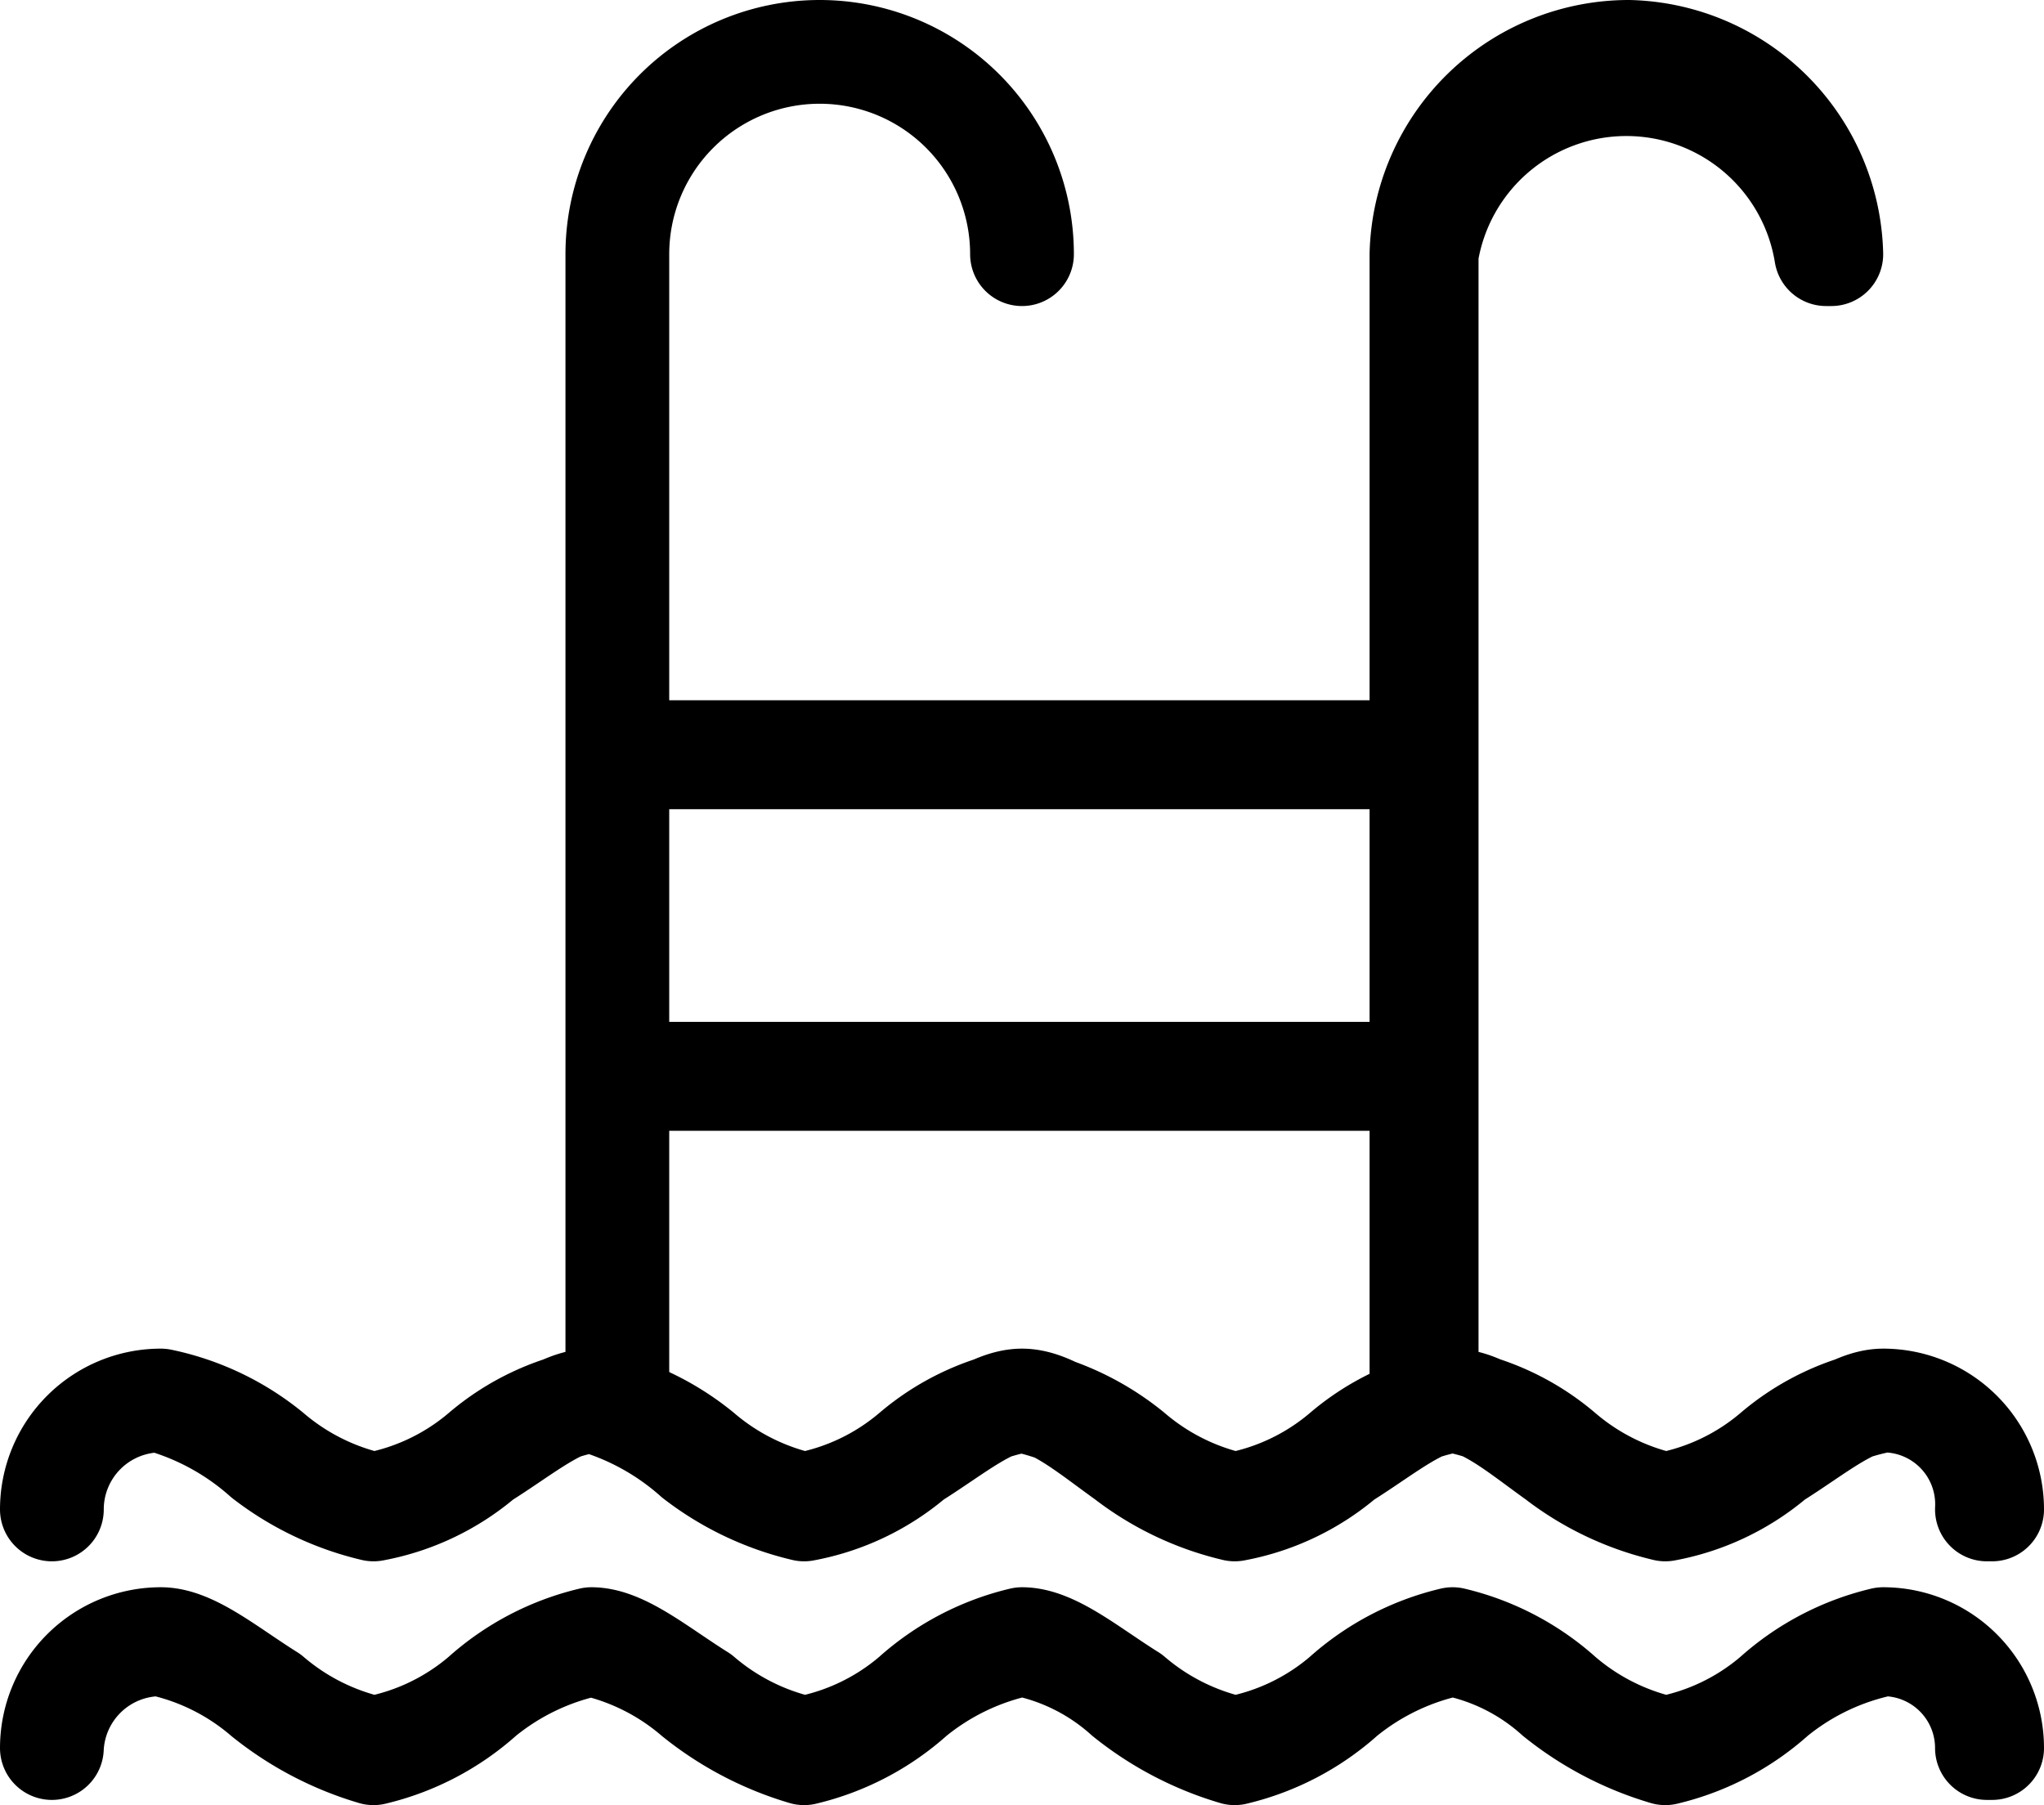
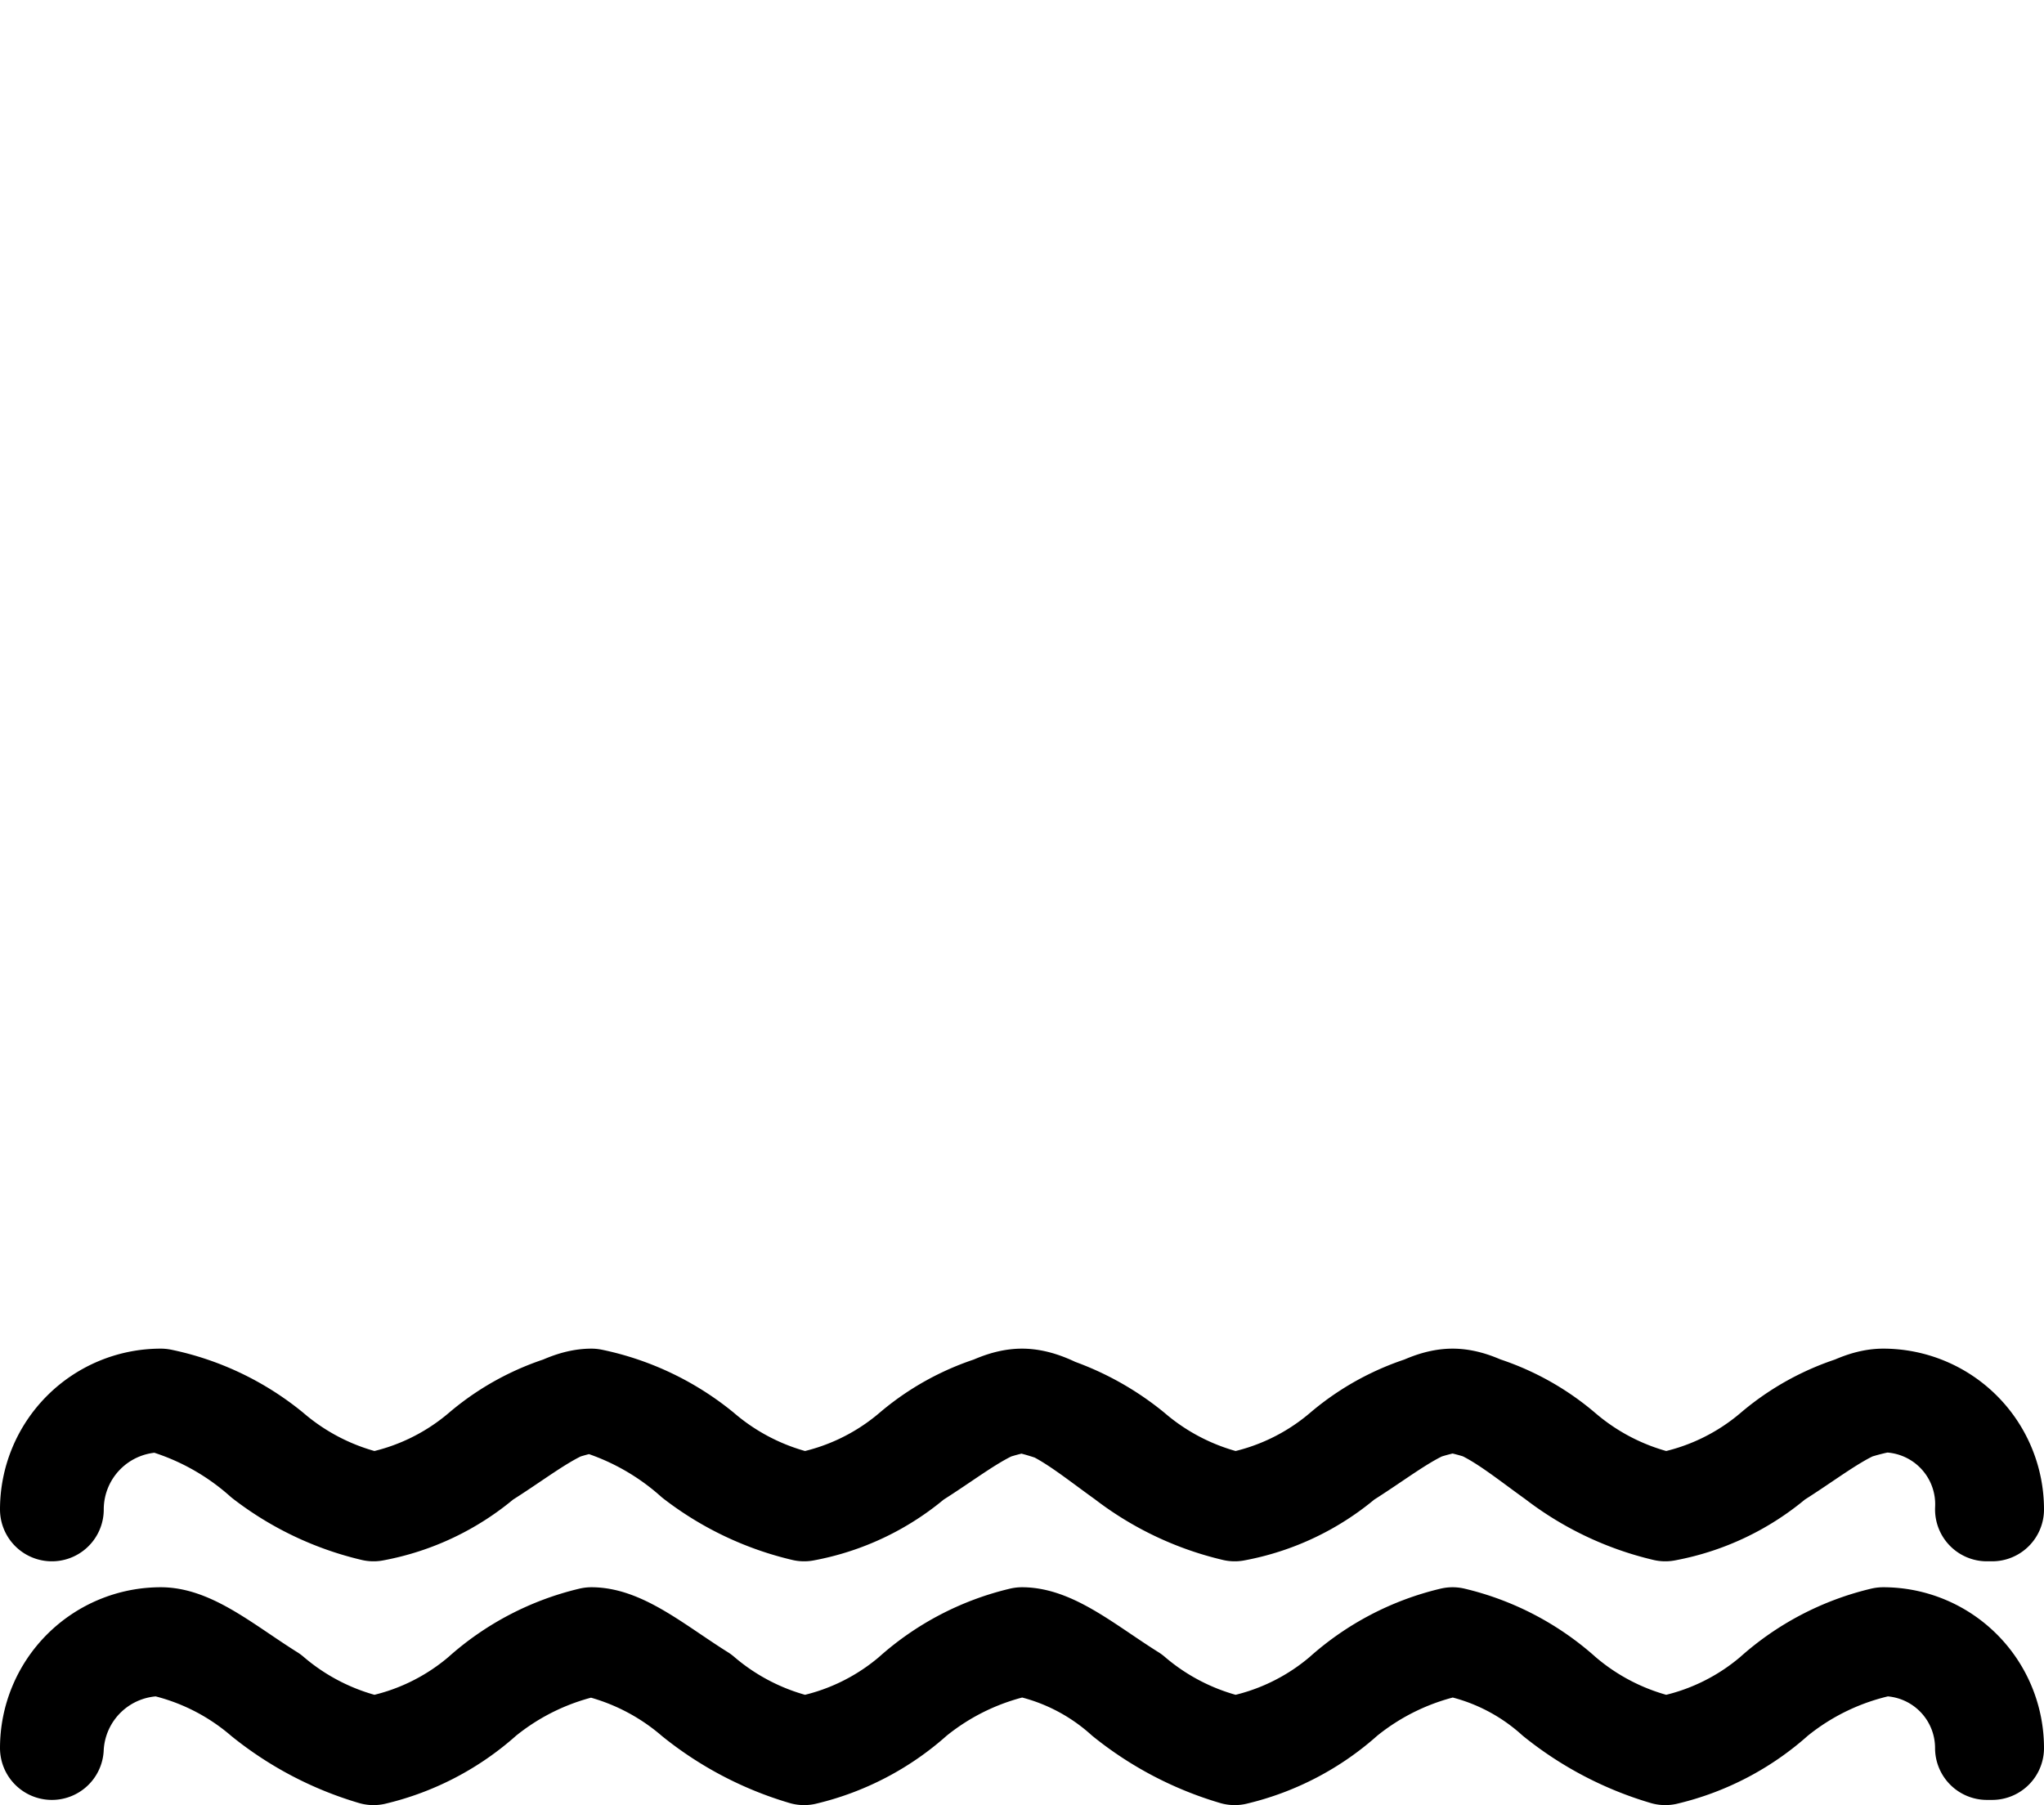
<svg xmlns="http://www.w3.org/2000/svg" id="Calque_1" data-name="Calque 1" viewBox="0 0 39.4 34.8">
  <g>
    <g>
      <path d="M38.4,38.4a5.5,5.5,0,0,1-2.1-1c-.7-.5-1.4-1.1-2-1.1s-1.3.6-2.1,1.1a4.5,4.5,0,0,1-2.1,1,5.5,5.5,0,0,1-2.1-1c-.7-.5-1.4-1.1-2-1.1s-1.3.6-2.1,1.1a4.5,4.5,0,0,1-2.1,1,5.5,5.5,0,0,1-2.1-1,5.1,5.1,0,0,0-2-1.1c-.6,0-1.3.6-2.1,1.1a4.5,4.5,0,0,1-2.1,1,5.5,5.5,0,0,1-2.1-1,5.1,5.1,0,0,0-2-1.1,2.1,2.1,0,0,0-2.1,2.1h0a2.1,2.1,0,0,1,2.1-2.1,4.9,4.9,0,0,1,2.1,1,4.6,4.6,0,0,0,2,1,4.5,4.5,0,0,0,2.1-1,4.5,4.5,0,0,1,2.1-1,4.9,4.9,0,0,1,2.1,1,4.6,4.6,0,0,0,2,1,4.5,4.5,0,0,0,2.1-1,4.5,4.5,0,0,1,2.1-1,4.9,4.9,0,0,1,2.1,1,4.6,4.6,0,0,0,2,1,4.5,4.5,0,0,0,2.1-1,4.5,4.5,0,0,1,2.1-1,4.5,4.5,0,0,1,2.1,1,4.6,4.6,0,0,0,2,1,4.5,4.5,0,0,0,2.1-1,4.5,4.5,0,0,1,2.1-1,2.1,2.1,0,0,1,2.1,2.1h-.1a2,2,0,0,0-2-2.1c-.6,0-1.3.6-2.1,1.1A4.5,4.5,0,0,1,38.4,38.4Z" transform="translate(-6.3 -9.3)" fill="none" stroke="#000" stroke-linecap="round" stroke-linejoin="round" stroke-width="2" />
      <path d="M38.4,43.1A6.1,6.1,0,0,1,36.3,42a4.2,4.2,0,0,0-2-1,4.9,4.9,0,0,0-2.1,1,4.8,4.8,0,0,1-2.1,1.1A6.1,6.1,0,0,1,28,42a4.2,4.2,0,0,0-2-1,4.9,4.9,0,0,0-2.1,1,4.8,4.8,0,0,1-2.1,1.1A6.1,6.1,0,0,1,19.7,42a4.6,4.6,0,0,0-2-1,4.9,4.9,0,0,0-2.1,1,4.8,4.8,0,0,1-2.1,1.1A6.1,6.1,0,0,1,11.4,42a4.6,4.6,0,0,0-2-1,2.1,2.1,0,0,0-2.1,2h0a2.1,2.1,0,0,1,2.1-2.1c.6,0,1.3.6,2.1,1.1a4.6,4.6,0,0,0,2,1,4.5,4.5,0,0,0,2.1-1,4.8,4.8,0,0,1,2.1-1.1c.6,0,1.3.6,2.1,1.1a4.6,4.6,0,0,0,2,1,4.5,4.5,0,0,0,2.1-1A4.8,4.8,0,0,1,26,40.9c.6,0,1.3.6,2.1,1.1a4.6,4.6,0,0,0,2,1,4.5,4.5,0,0,0,2.1-1,4.8,4.8,0,0,1,2.1-1.1A4.8,4.8,0,0,1,36.4,42a4.6,4.6,0,0,0,2,1,4.5,4.5,0,0,0,2.1-1,4.8,4.8,0,0,1,2.1-1.1A2.1,2.1,0,0,1,44.7,43h-.1a2,2,0,0,0-2-2,4.9,4.9,0,0,0-2.1,1A4.8,4.8,0,0,1,38.4,43.1Z" transform="translate(-6.3 -9.3)" fill="none" stroke="#000" stroke-linecap="round" stroke-linejoin="round" stroke-width="2" />
    </g>
-     <path d="M37.7,10.3a4,4,0,0,0-4,3.9v9.6H18.2V14.2a3.9,3.9,0,0,1,7.8,0h0a3.9,3.9,0,0,0-7.8,0V36.3h0V30.1H33.7v6.2h.1V14.2a3.9,3.9,0,0,1,7.7,0h.1A4,4,0,0,0,37.7,10.3ZM18.2,30V23.9H33.7V30Z" transform="translate(-6.3 -9.3)" fill="none" stroke="#000" stroke-linecap="round" stroke-linejoin="round" stroke-width="2" />
  </g>
</svg>